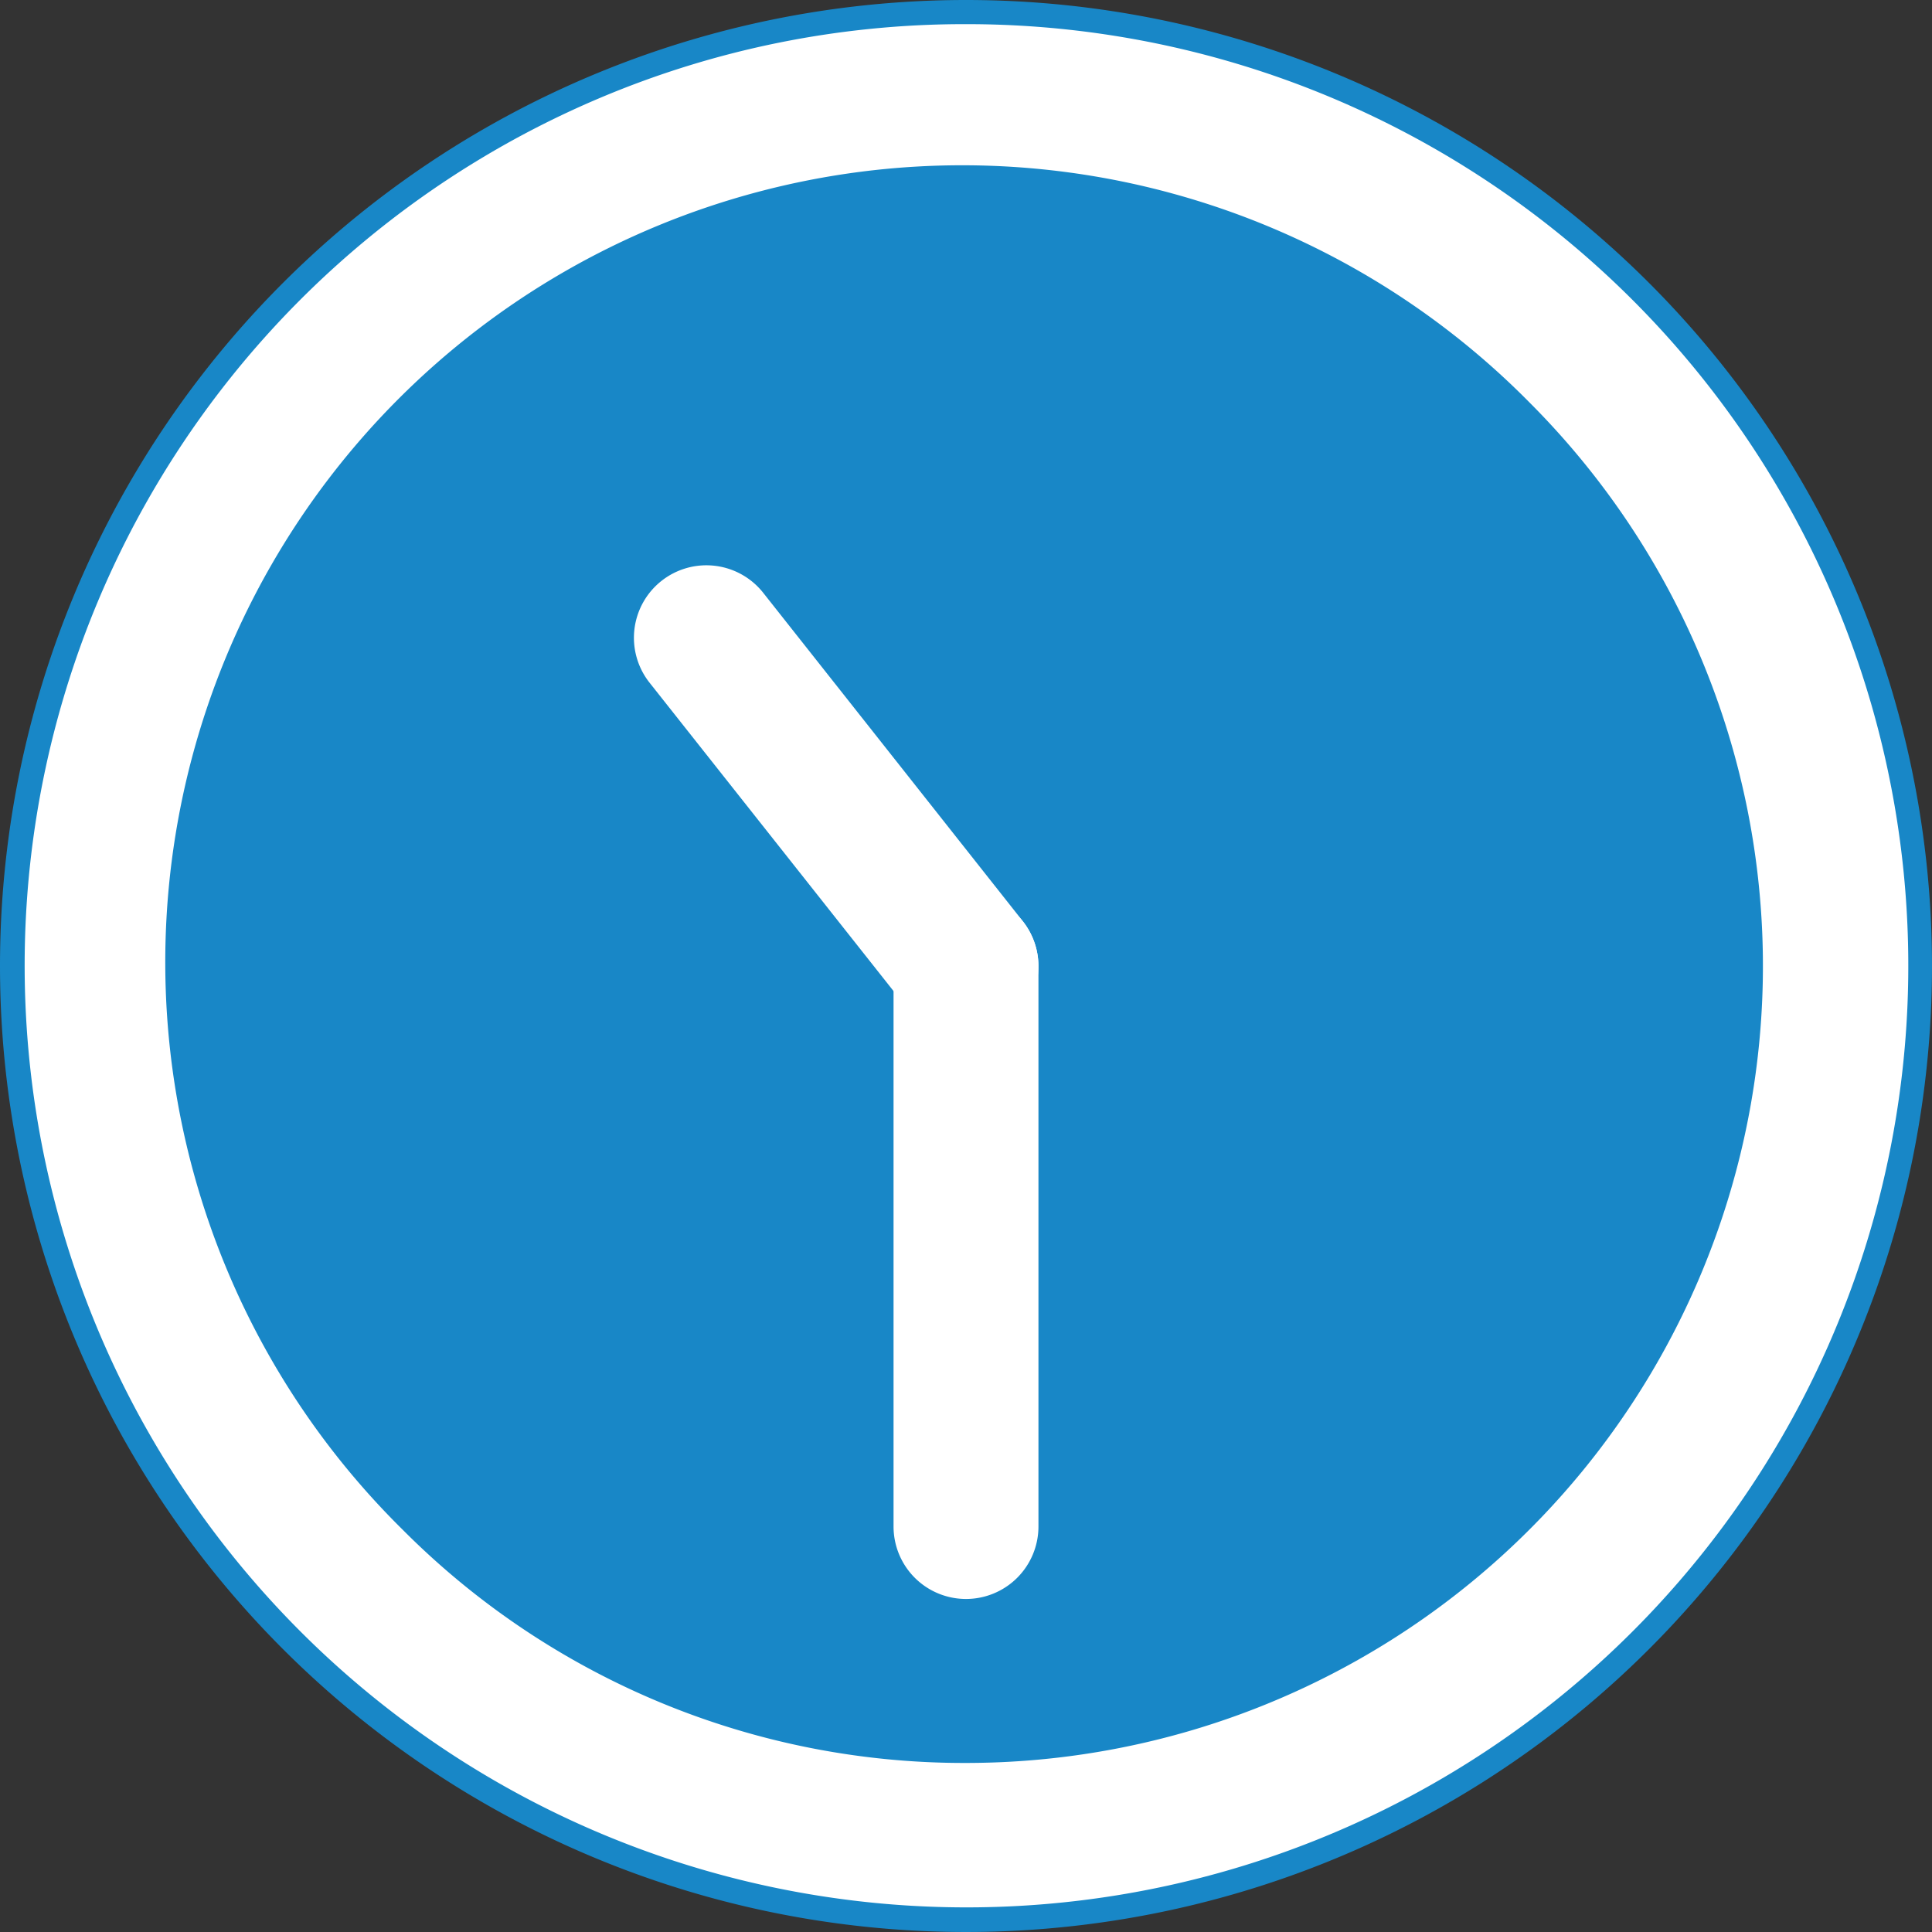
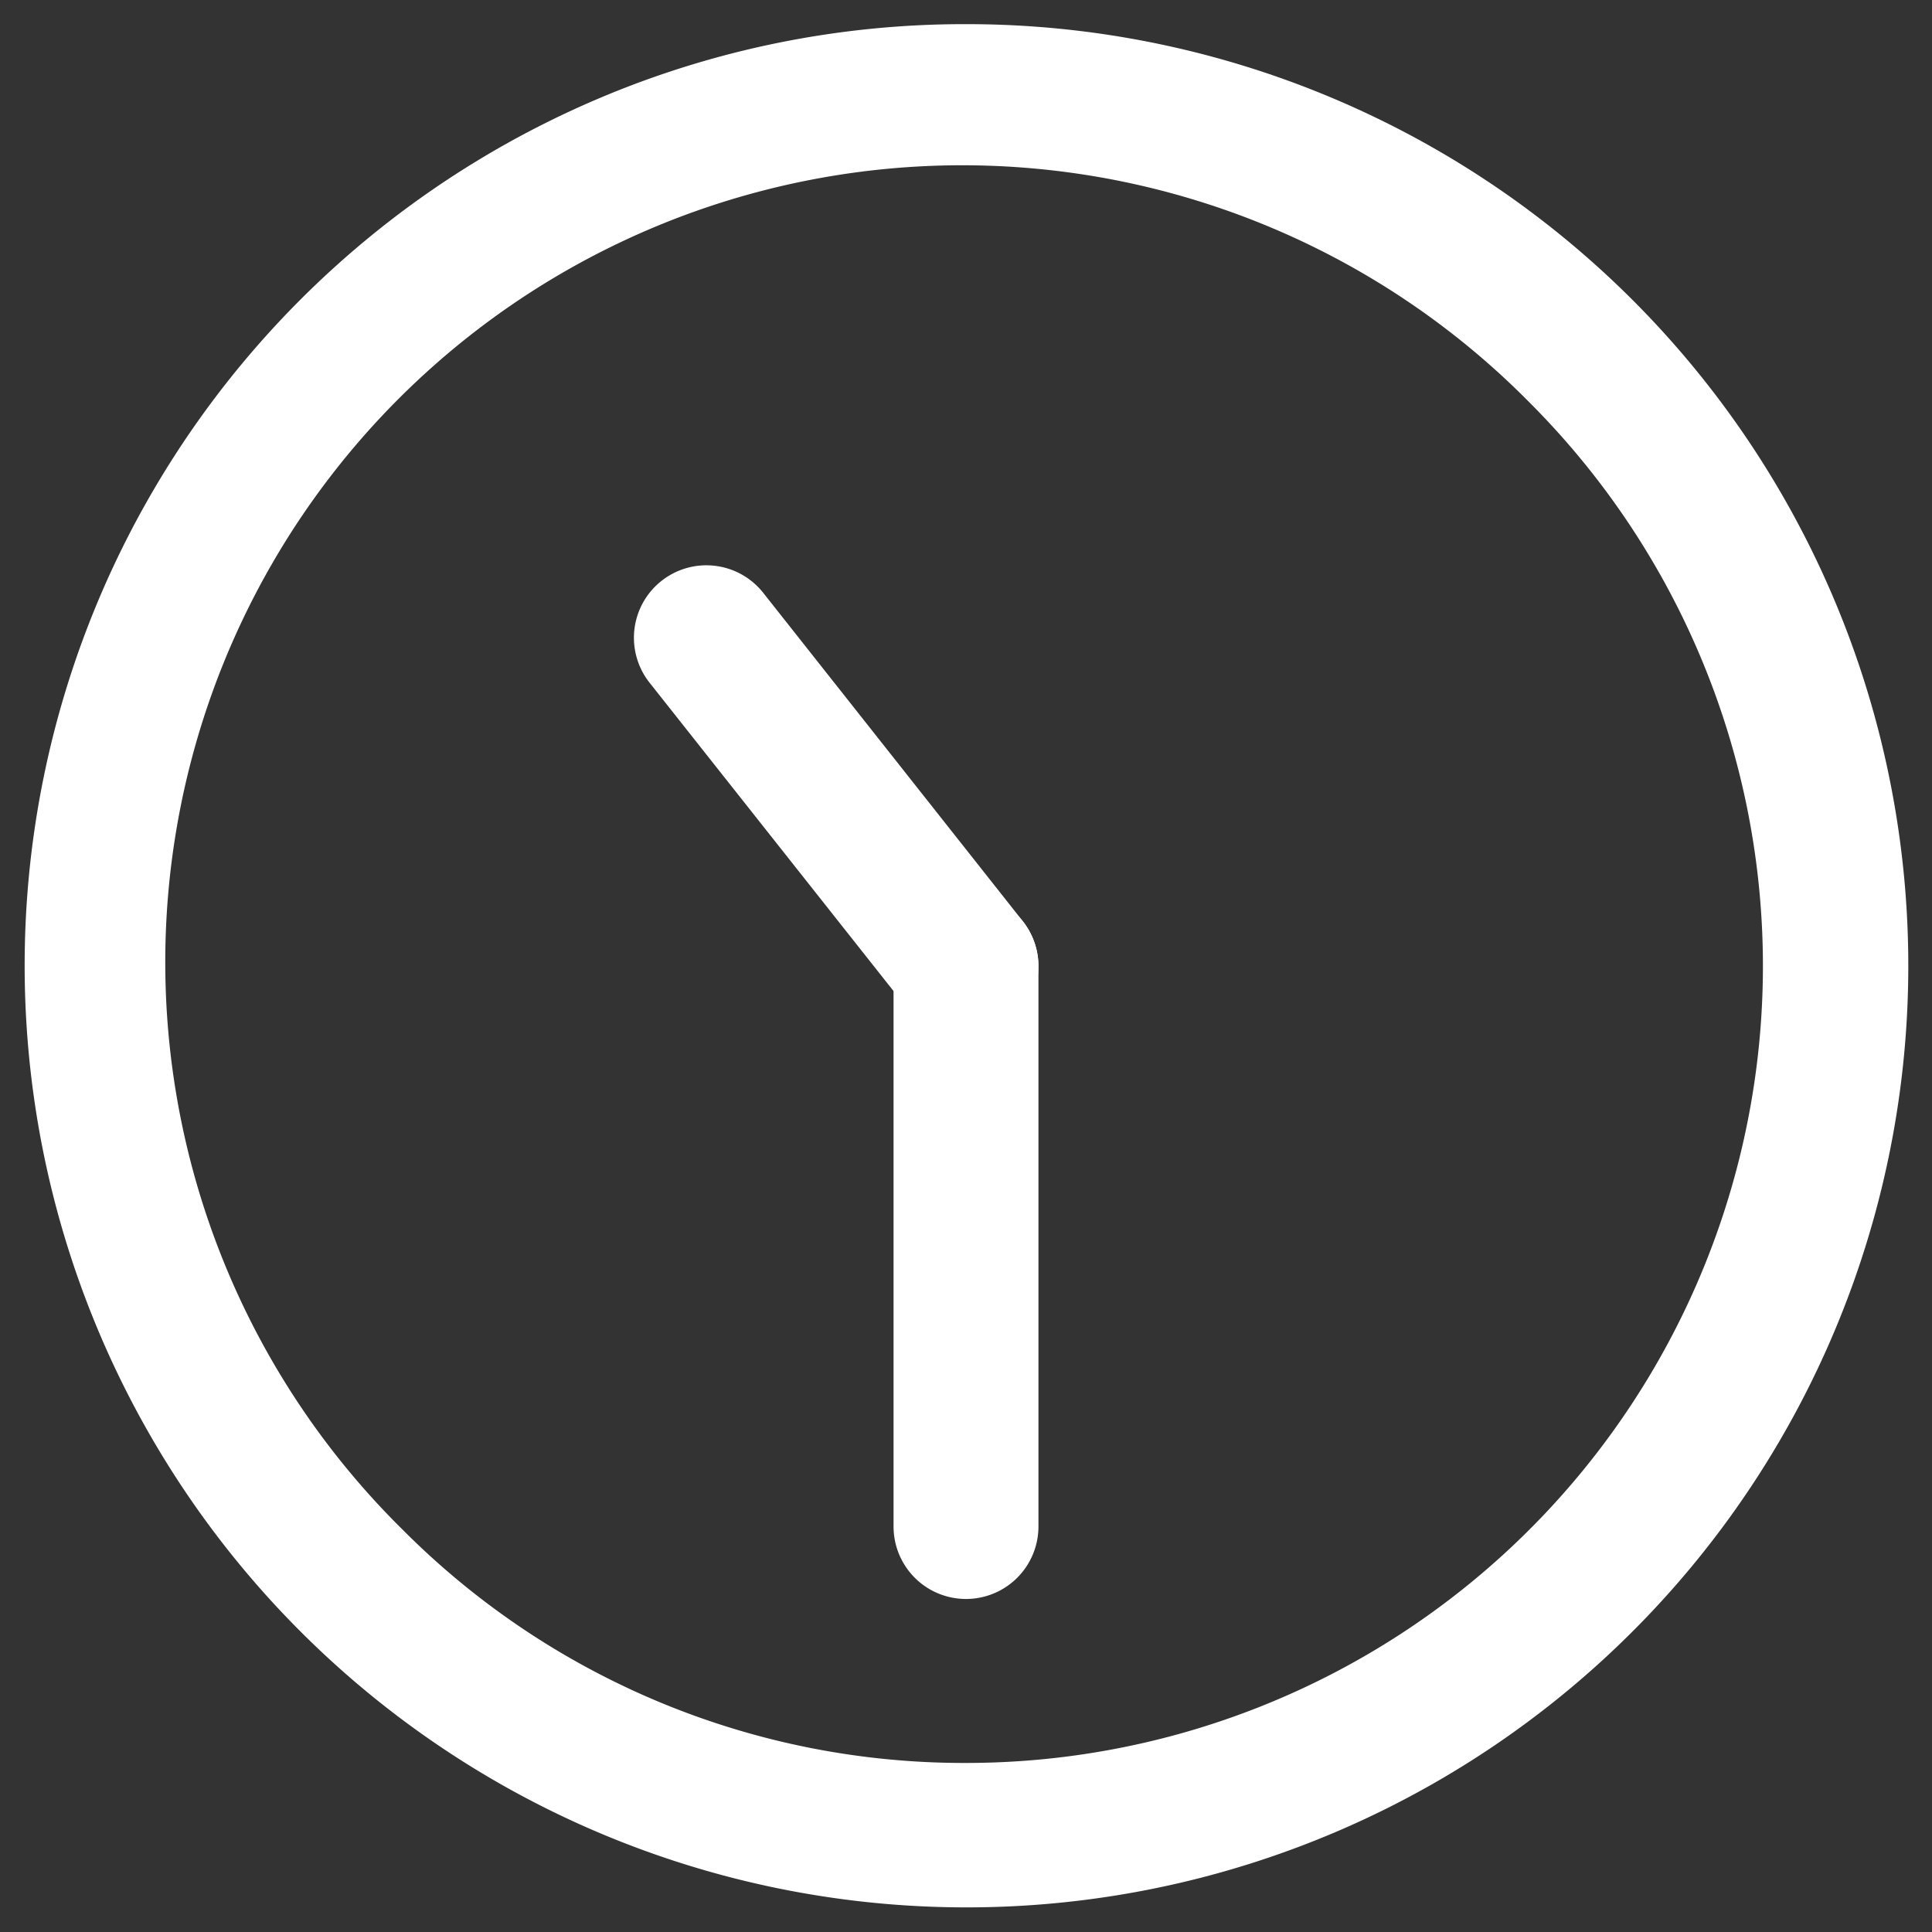
<svg xmlns="http://www.w3.org/2000/svg" width="40" height="40" viewBox="0 0 40 40">
  <rect x="0" y="0" width="40" height="40" fill="#333333" stroke="none" />
  <defs>
    <clipPath id="a">
      <rect width="40" height="40" fill="none" />
    </clipPath>
  </defs>
  <g clip-path="url(#a)">
-     <path d="M20,0A20,20,0,1,1,0,20,20,20,0,0,1,20,0" fill="#1887c7" />
    <path d="M18-1.5A19.494,19.494,0,0,1,31.789,31.789,19.5,19.5,0,1,1,10.409.033,19.379,19.379,0,0,1,18-1.5Zm0,36A16.5,16.5,0,0,0,29.667,6.333,16.5,16.5,0,1,0,6.333,29.667,16.392,16.392,0,0,0,18,34.5Z" transform="translate(2 2)" fill="#fff" />
    <line y2="11.6" transform="translate(20 20.005)" fill="#1887c7" />
    <path d="M0,13.1a1.5,1.5,0,0,1-1.5-1.5V0A1.5,1.5,0,0,1,0-1.5,1.5,1.5,0,0,1,1.5,0V11.6A1.5,1.5,0,0,1,0,13.1Z" transform="translate(20 20.005)" fill="#fff" />
    <line x1="5.375" y1="6.796" transform="translate(14.625 13.204)" fill="#1887c7" />
    <path d="M5.376,8.3A1.5,1.5,0,0,1,4.2,7.726L-1.177.93A1.5,1.5,0,0,1-.93-1.177,1.5,1.5,0,0,1,1.177-.93l5.375,6.8A1.5,1.5,0,0,1,5.376,8.3Z" transform="translate(14.625 13.204)" fill="#fff" />
  </g>
</svg>